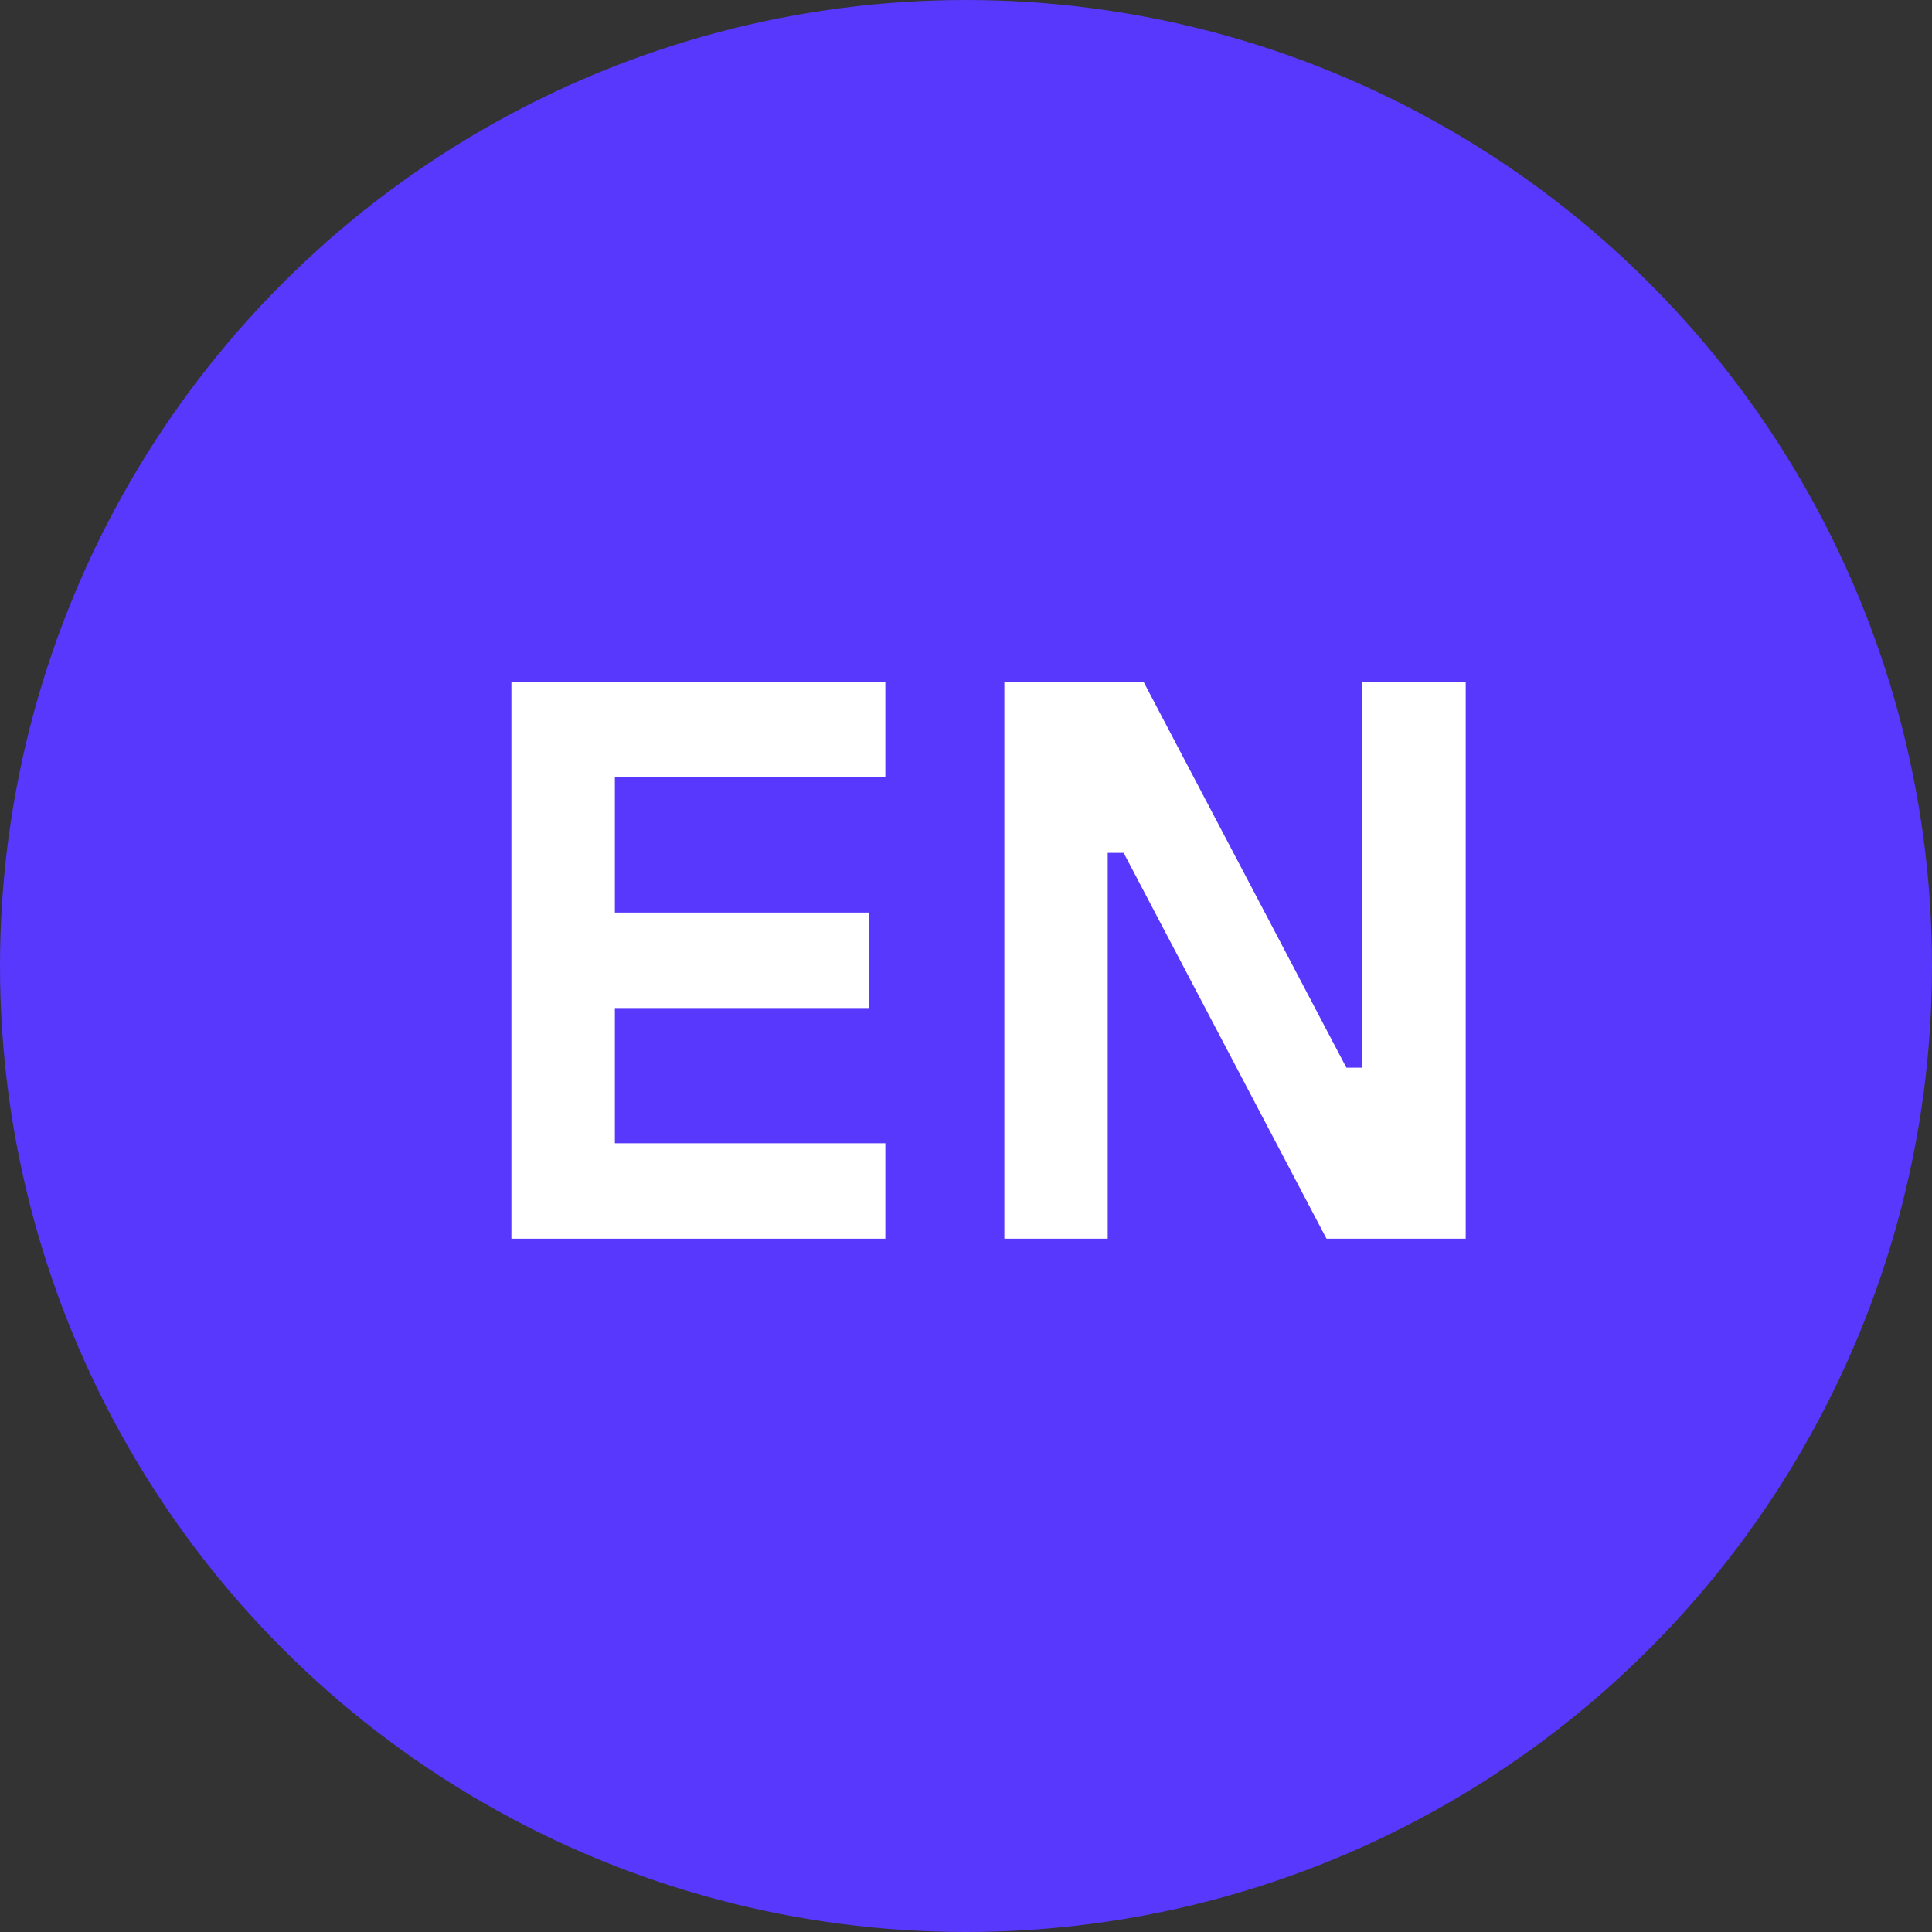
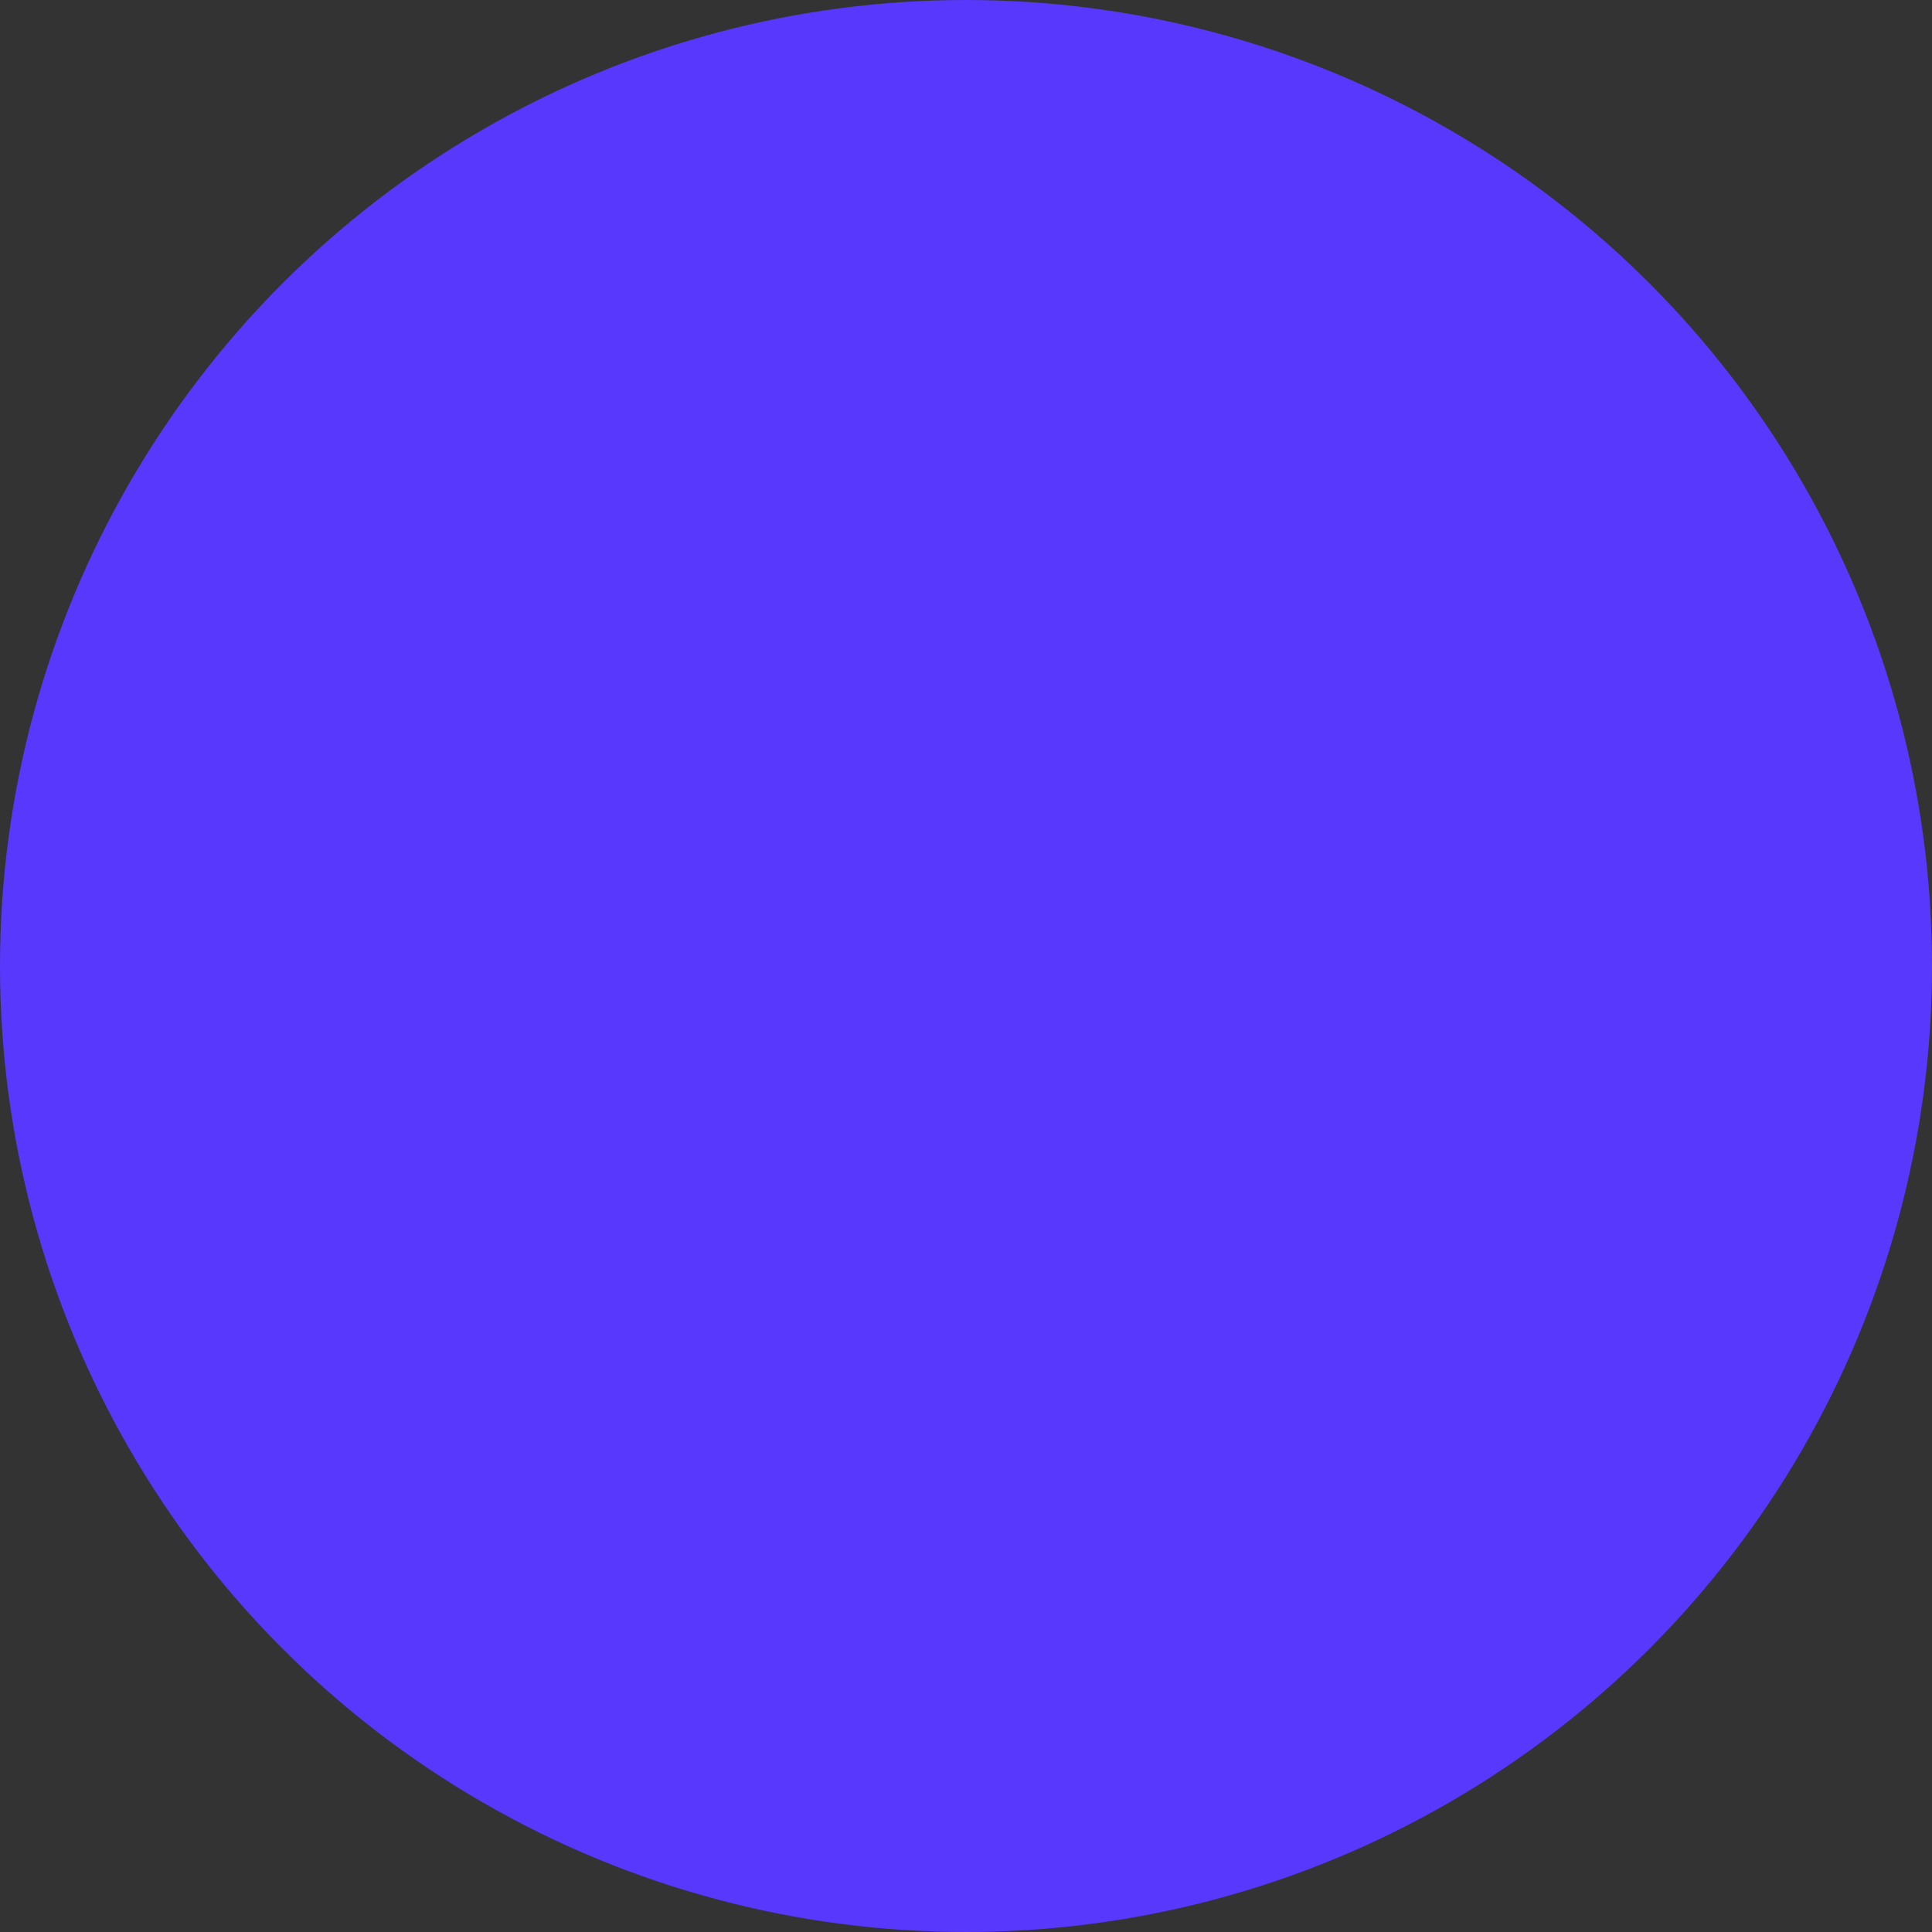
<svg xmlns="http://www.w3.org/2000/svg" width="20" height="20" viewBox="0 0 20 20" fill="none">
  <rect x="0" y="0" width="20" height="20" fill="#333333" stroke="none" />
  <circle cx="10" cy="10" r="10" fill="#5838FC" />
-   <path d="M5.294 12.823V7.058H9.165V8.047H6.365V9.447H9V10.435H6.365V11.835H9.165V12.823H5.294Z" fill="white" />
-   <path d="M10.397 12.823V7.058H11.838L13.938 11.053H14.103V7.058H15.173V12.823H13.732L11.632 8.829H11.467V12.823H10.397Z" fill="white" />
</svg>